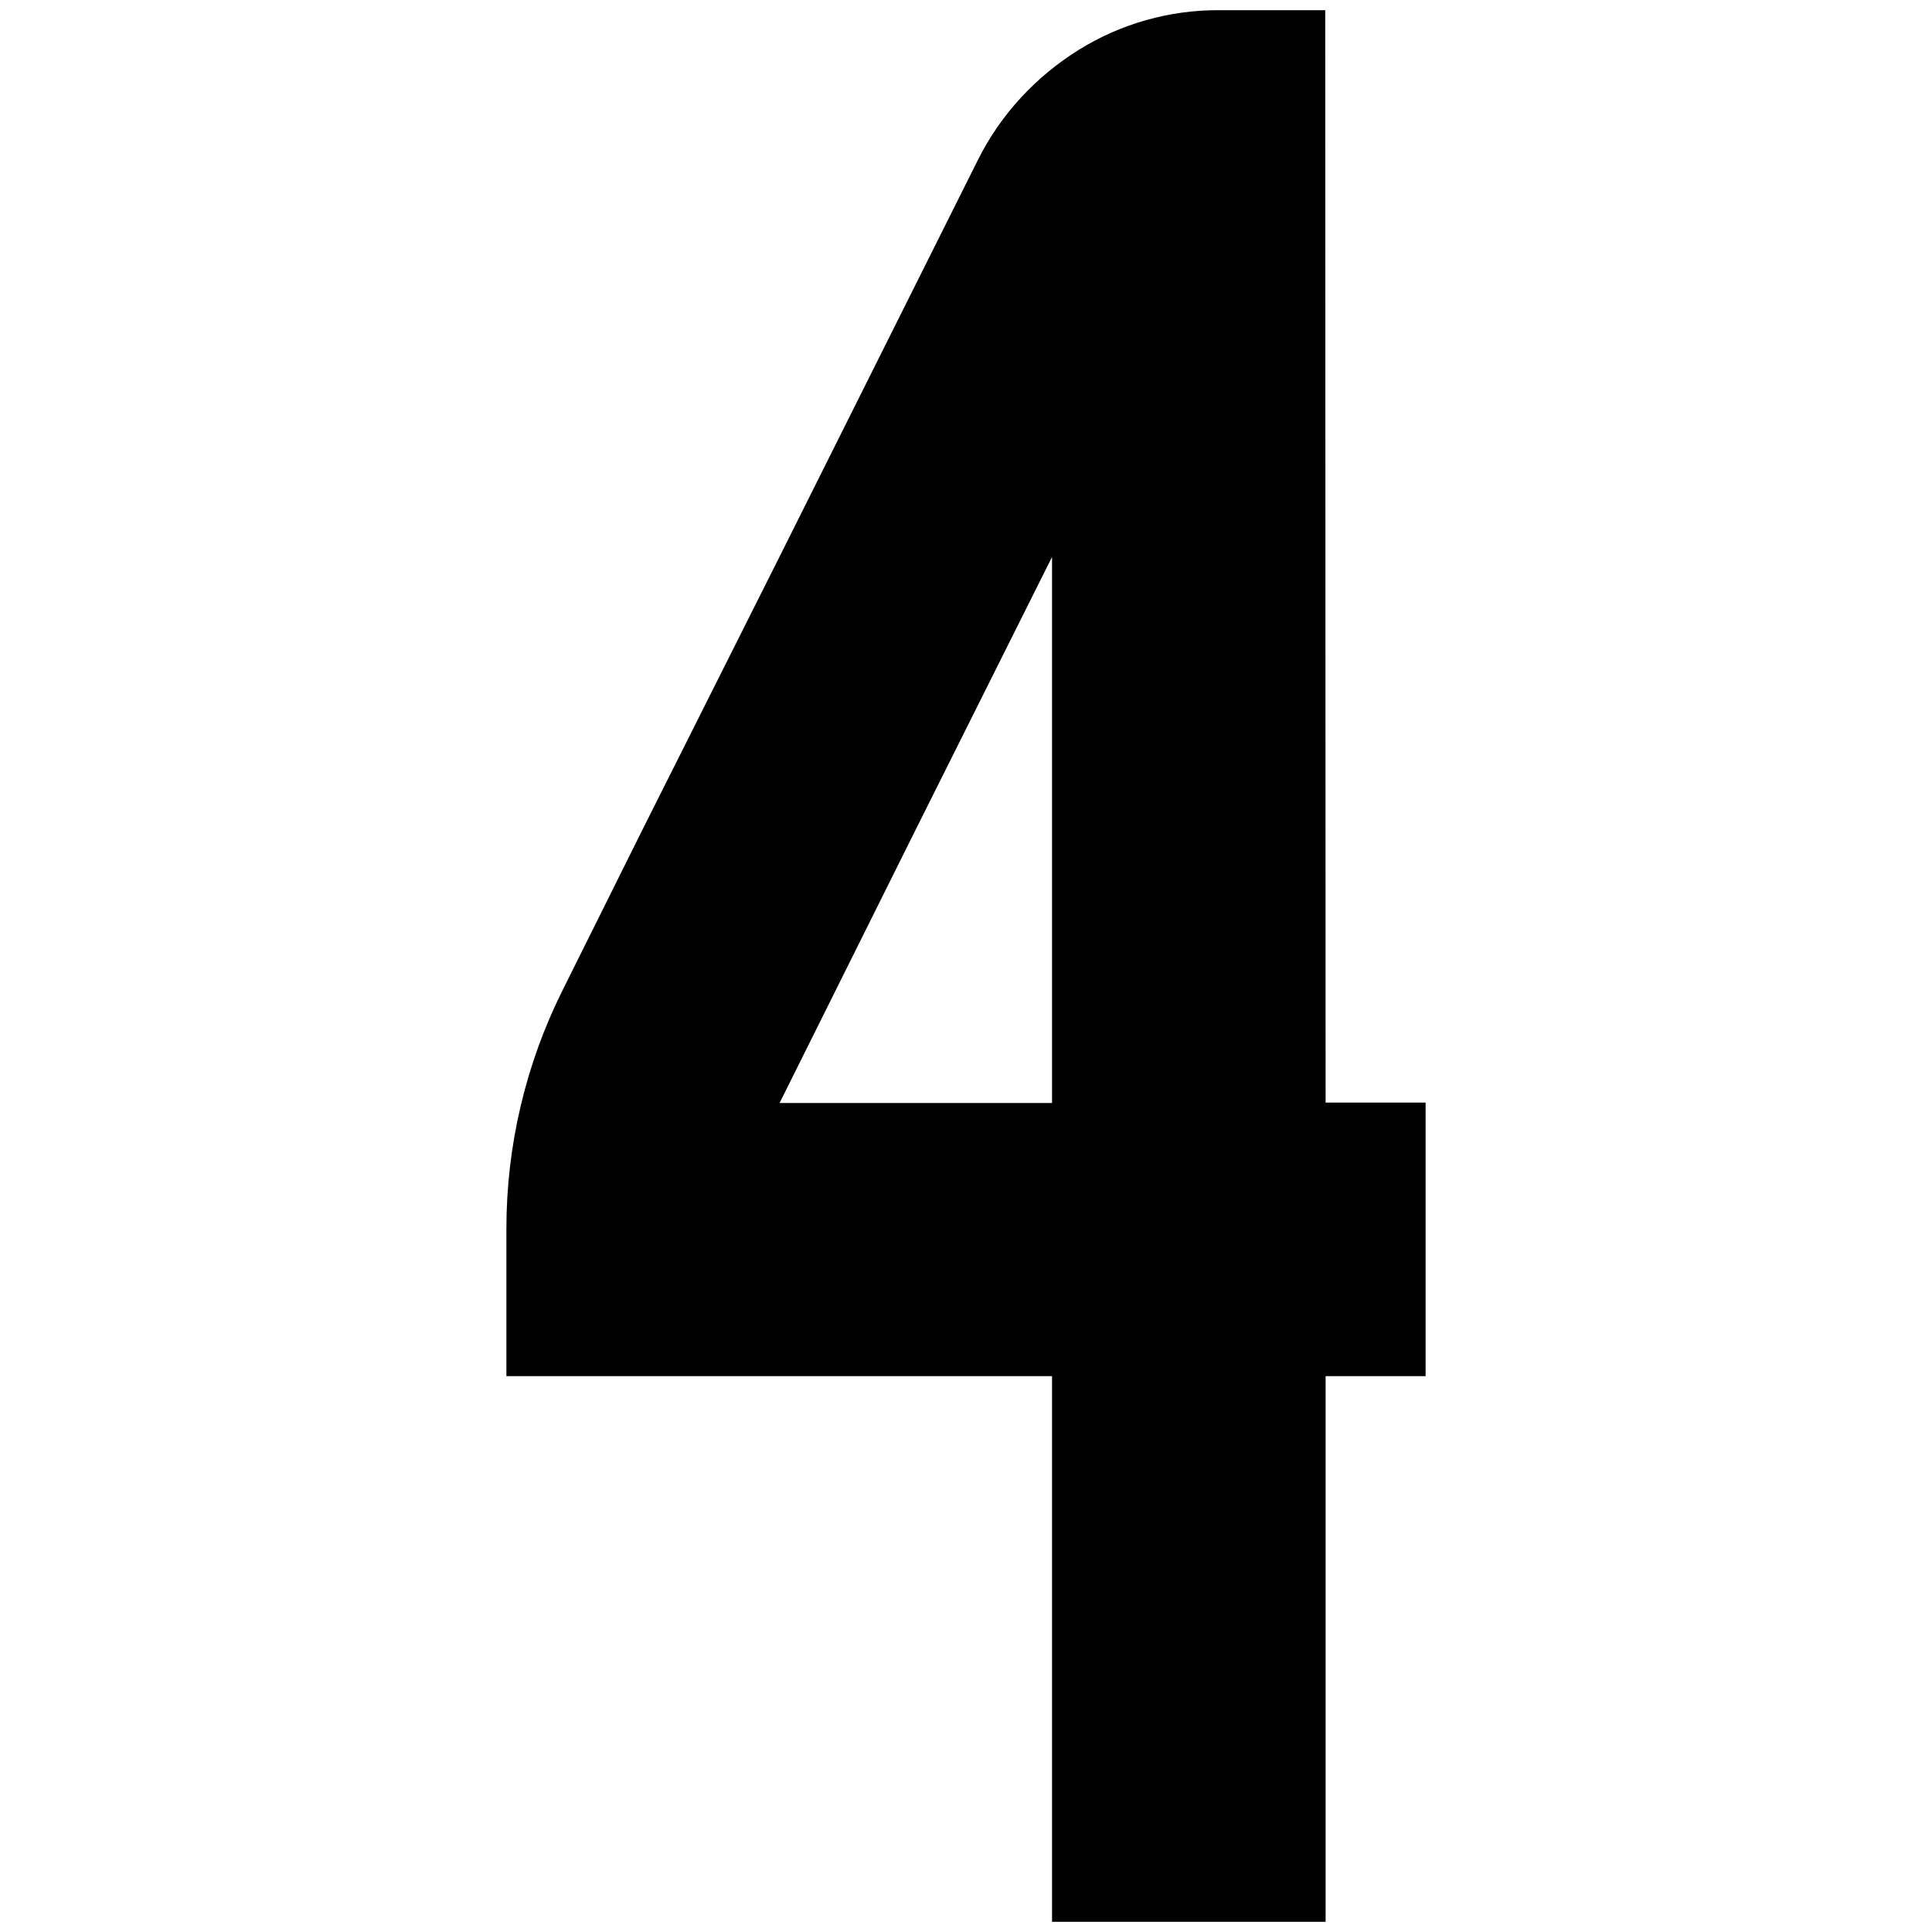
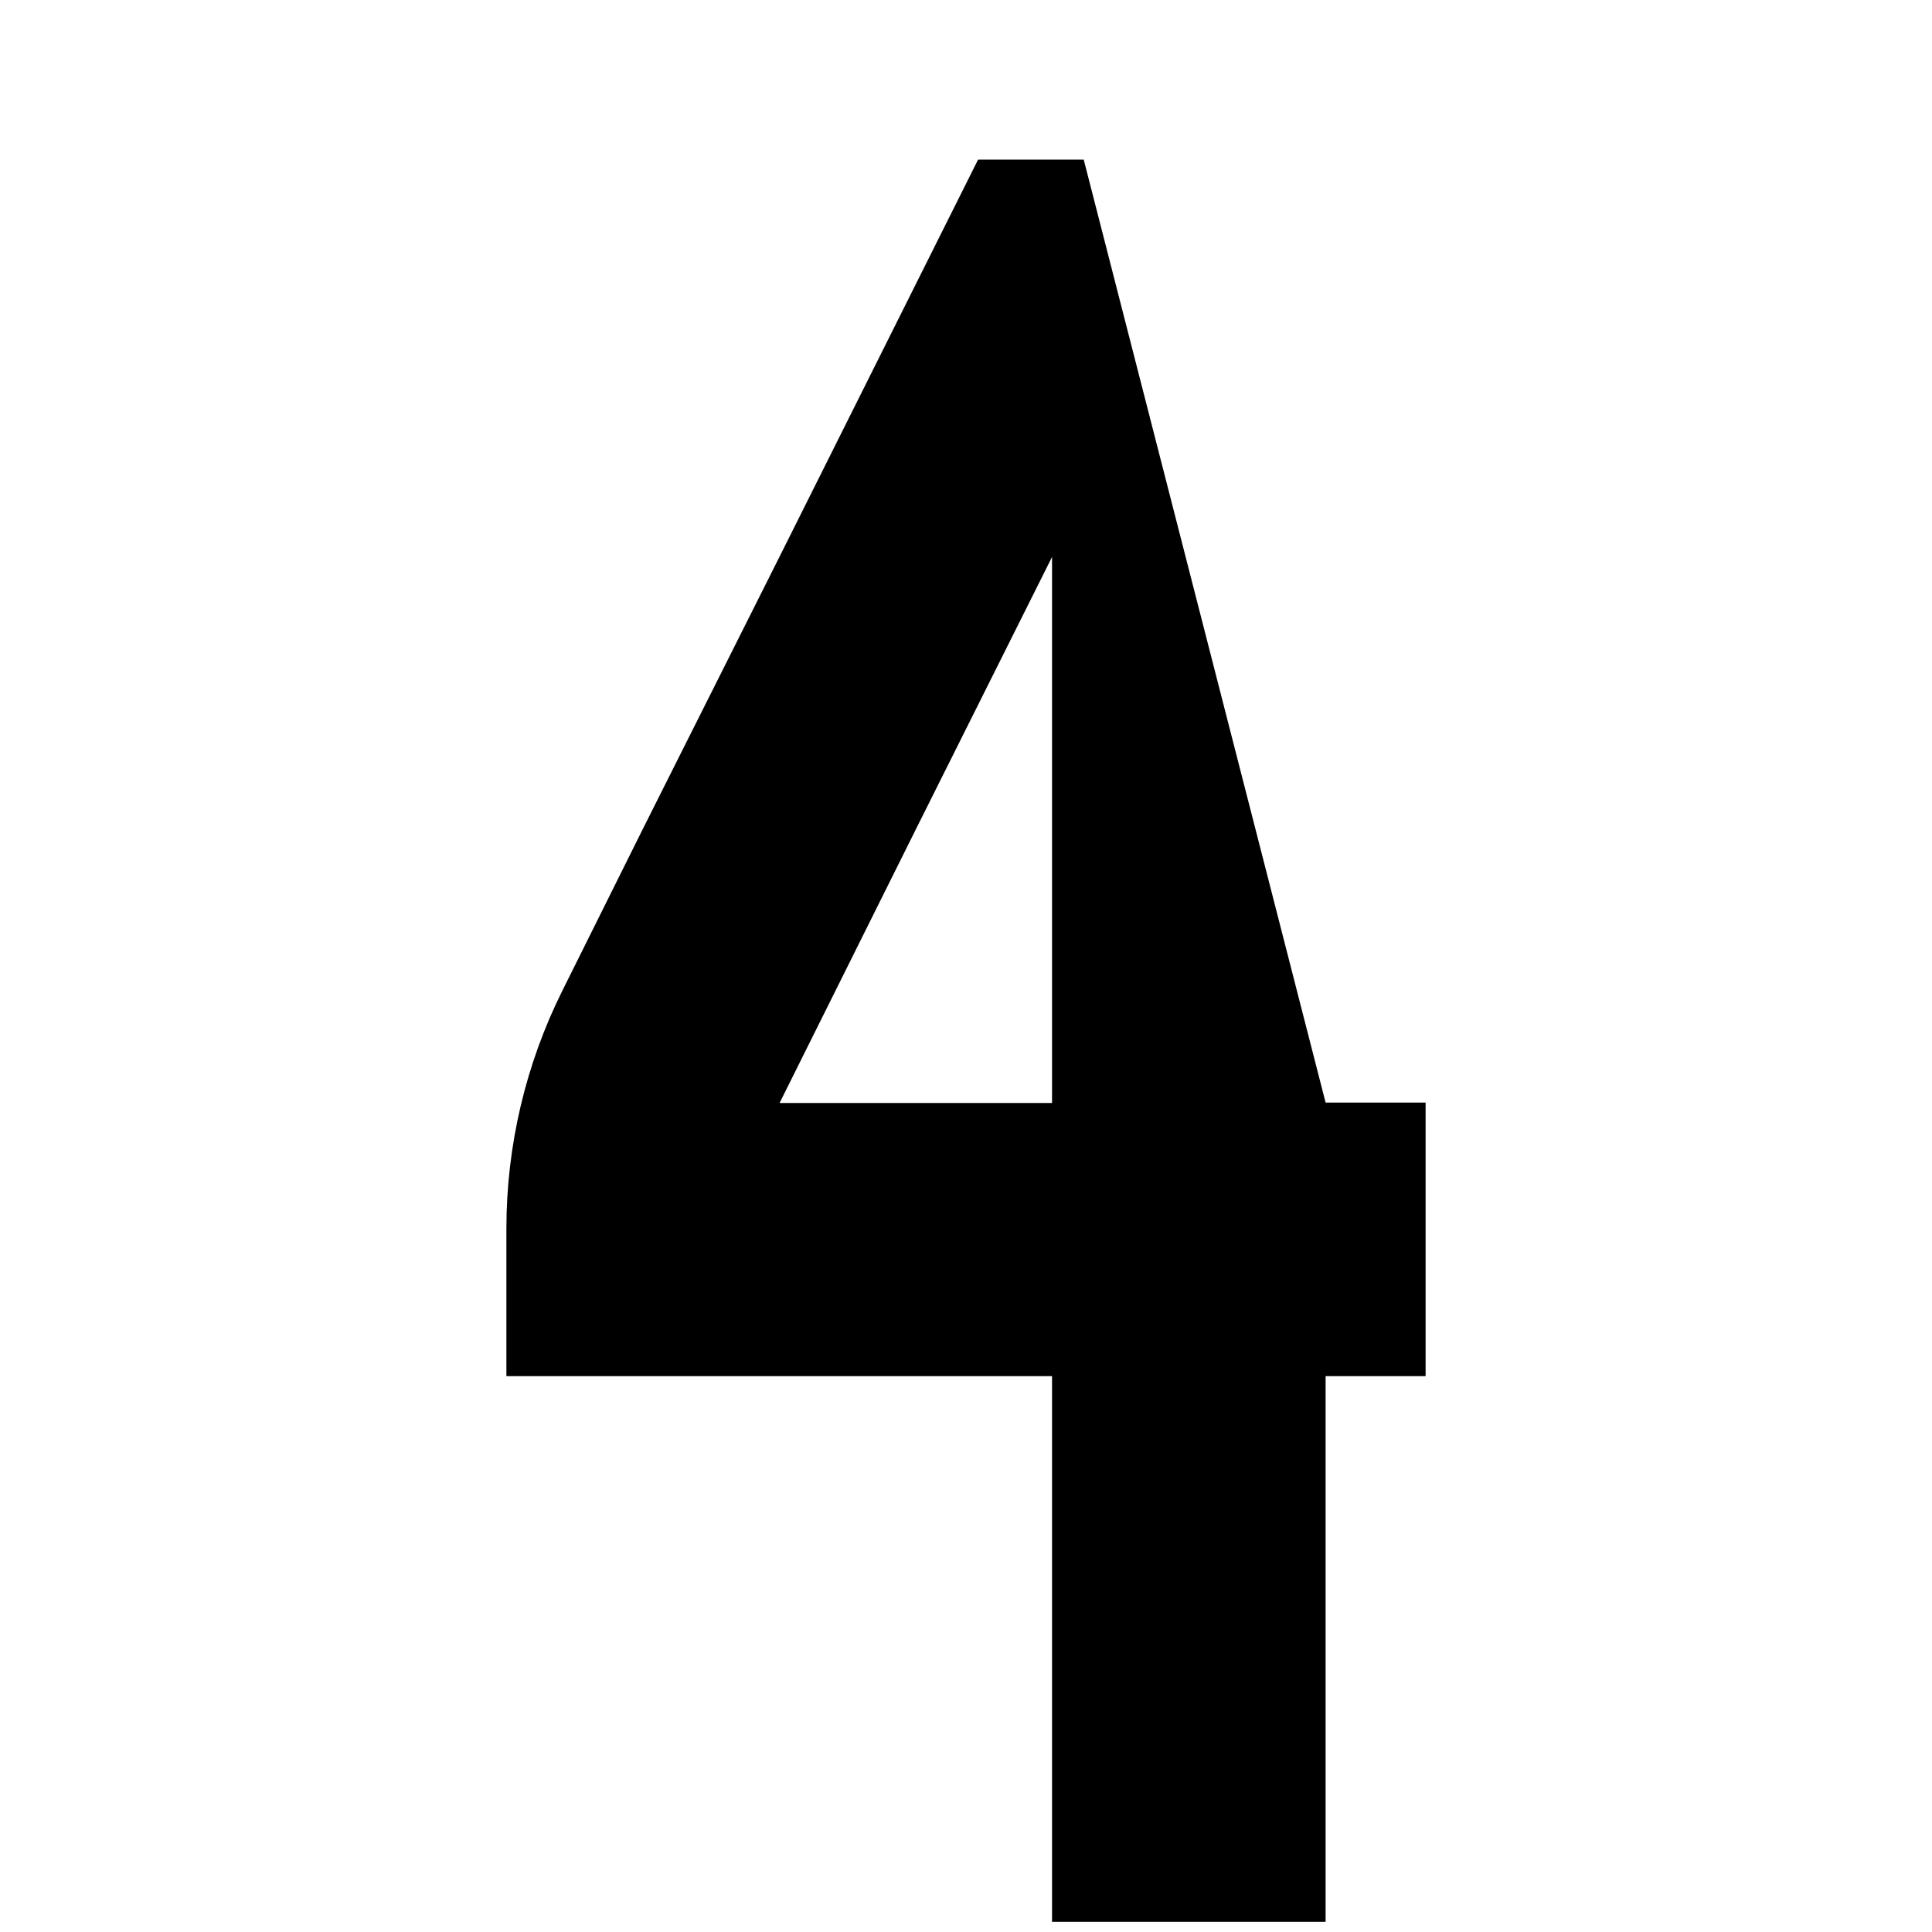
<svg xmlns="http://www.w3.org/2000/svg" id="Layer_1" viewBox="0 0 512 512">
  <g id="Layer_2_00000012449312164046010530000002984753045387283644_">
    <g id="Layer_1_copy_3">
      <g id="_5">
-         <path d="m351.3 292.2h26.5v72.5h-26.5v144.6h-72.5v-144.6h-144.6v-39.1c0-21.9 5.1-43.6 14.9-63.2l21.2-42.6 36.4-72.5 36.1-72.2 16.4-32.8c6-12 15.3-22 26.7-29.1 11.1-6.9 24.1-10.6 37.3-10.5h28zm-72.5 0v-144.6l-36.1 72.2-36.1 72.5h72.2z" />
+         <path d="m351.3 292.2h26.5v72.5h-26.5v144.6h-72.5v-144.6h-144.6v-39.1c0-21.9 5.1-43.6 14.9-63.2l21.2-42.6 36.4-72.5 36.1-72.2 16.4-32.8h28zm-72.5 0v-144.6l-36.1 72.2-36.1 72.5h72.2z" />
      </g>
    </g>
  </g>
</svg>